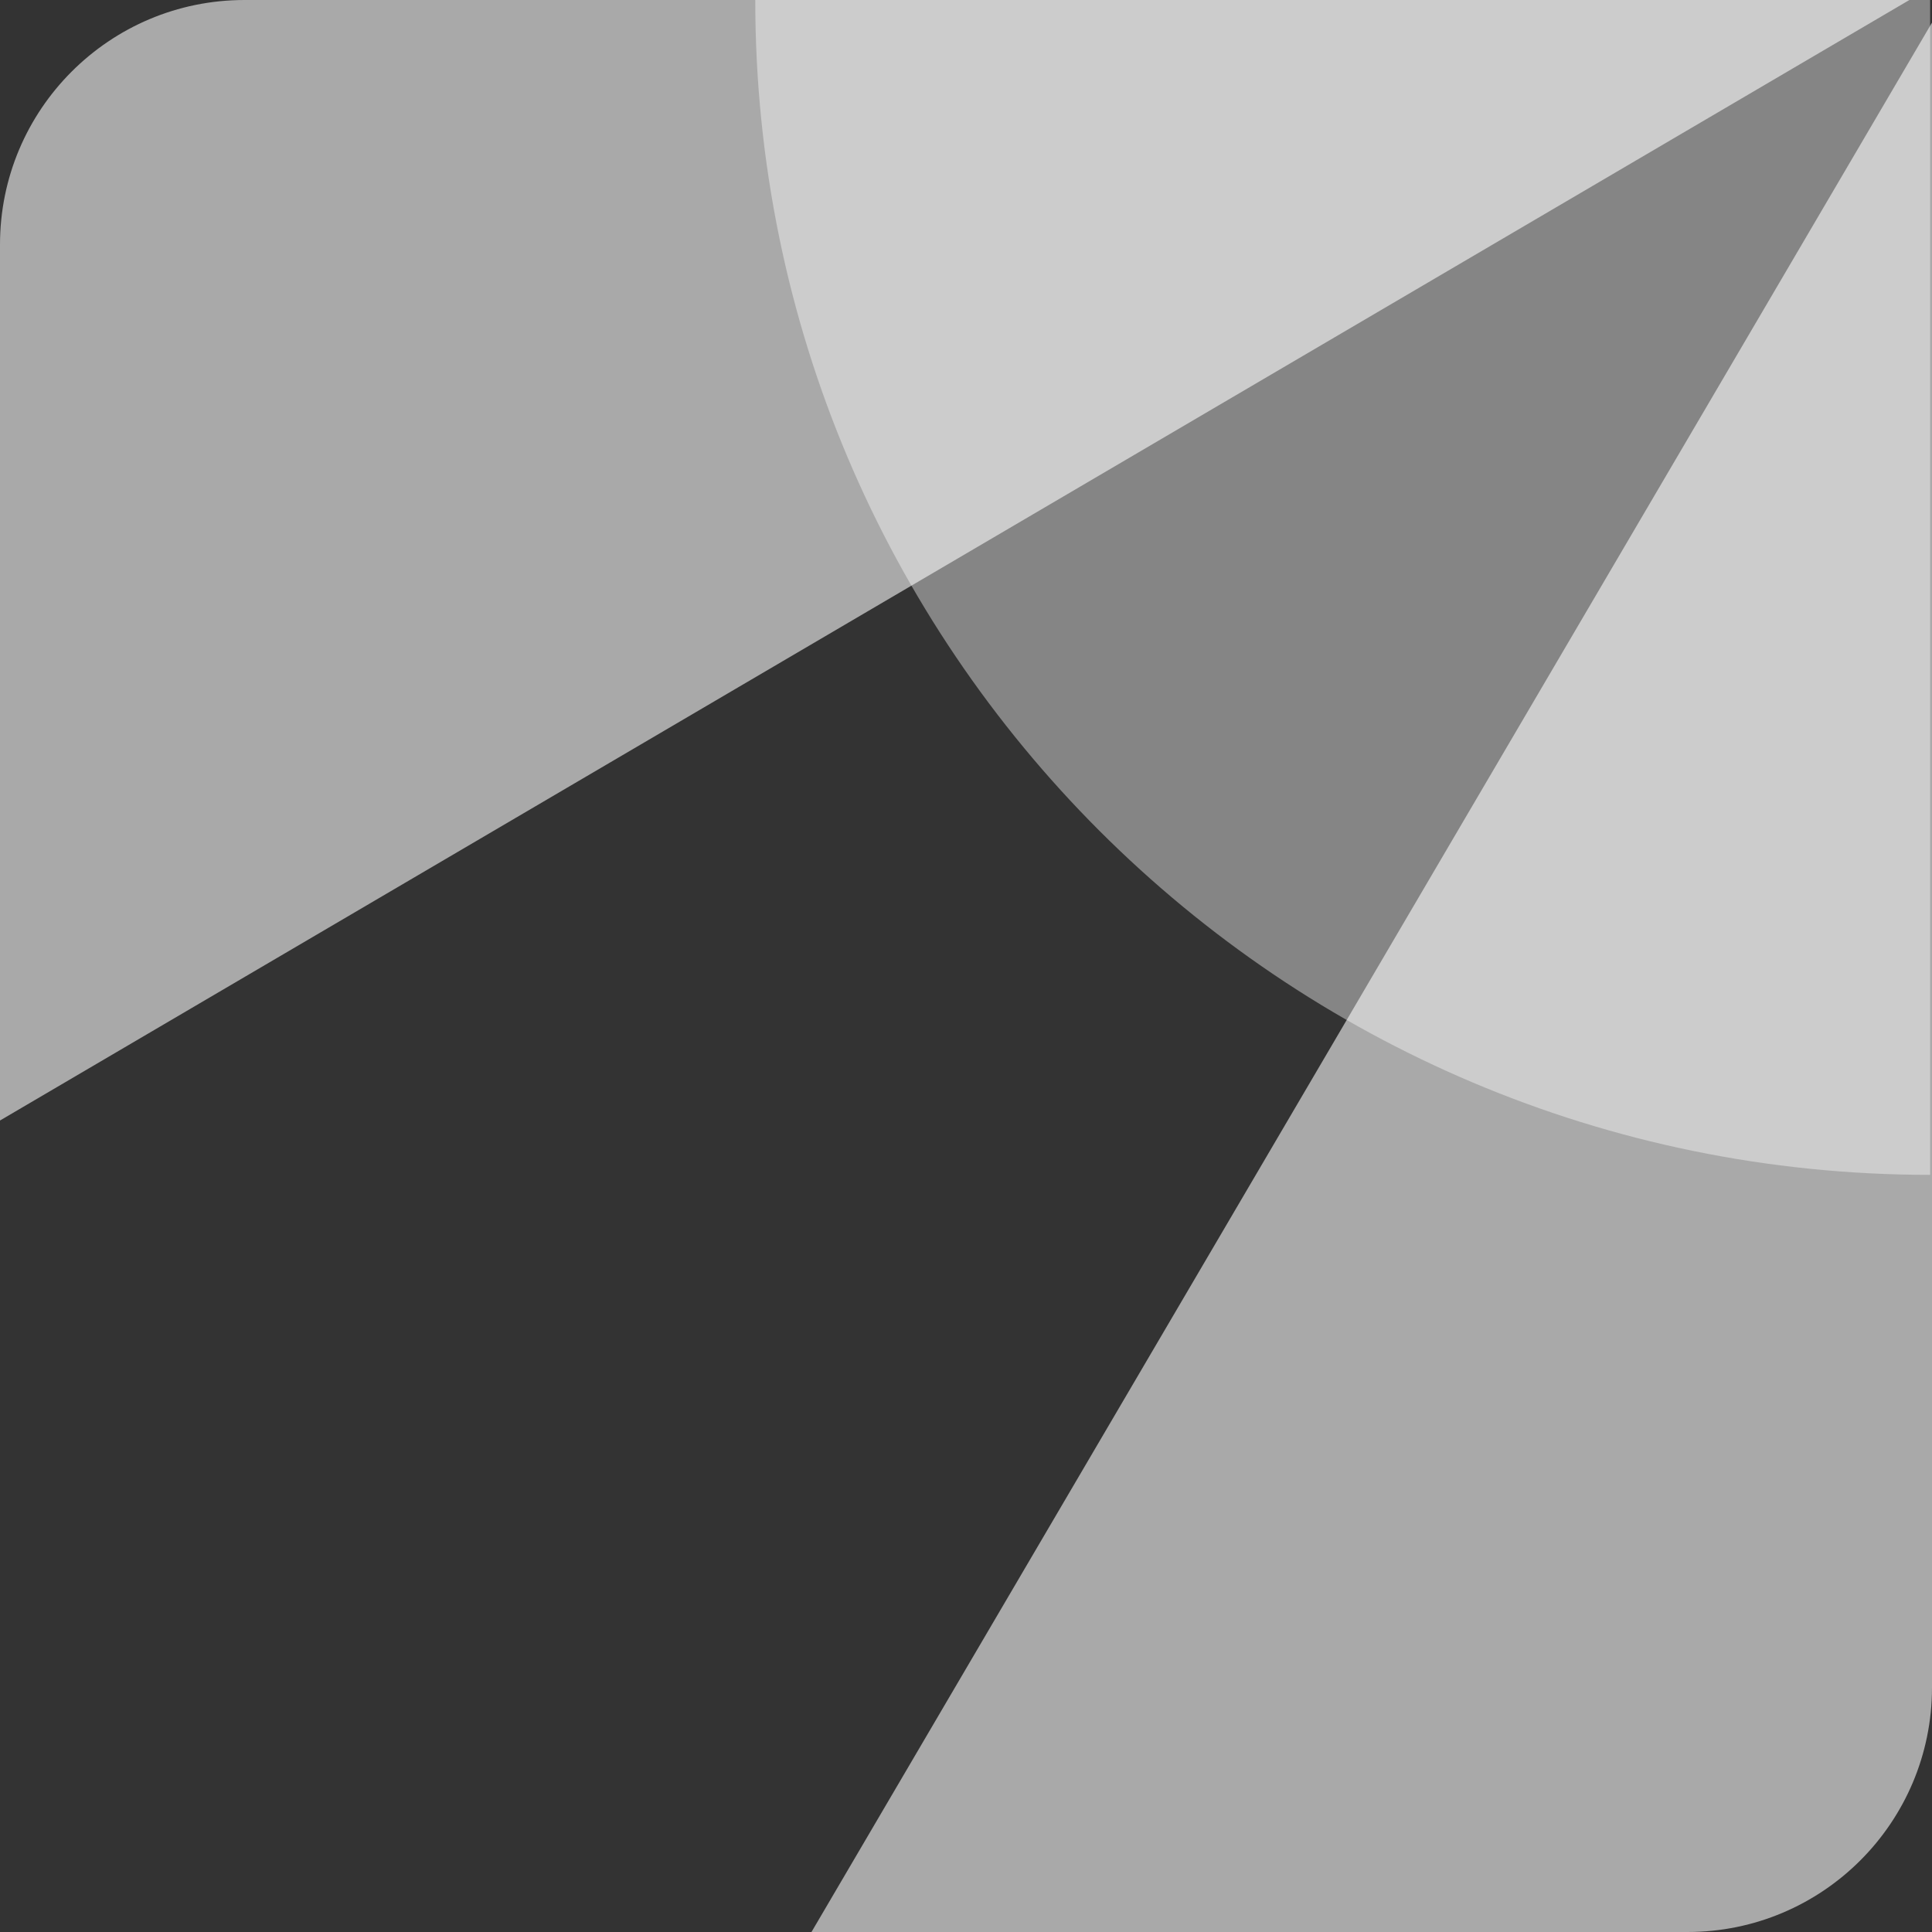
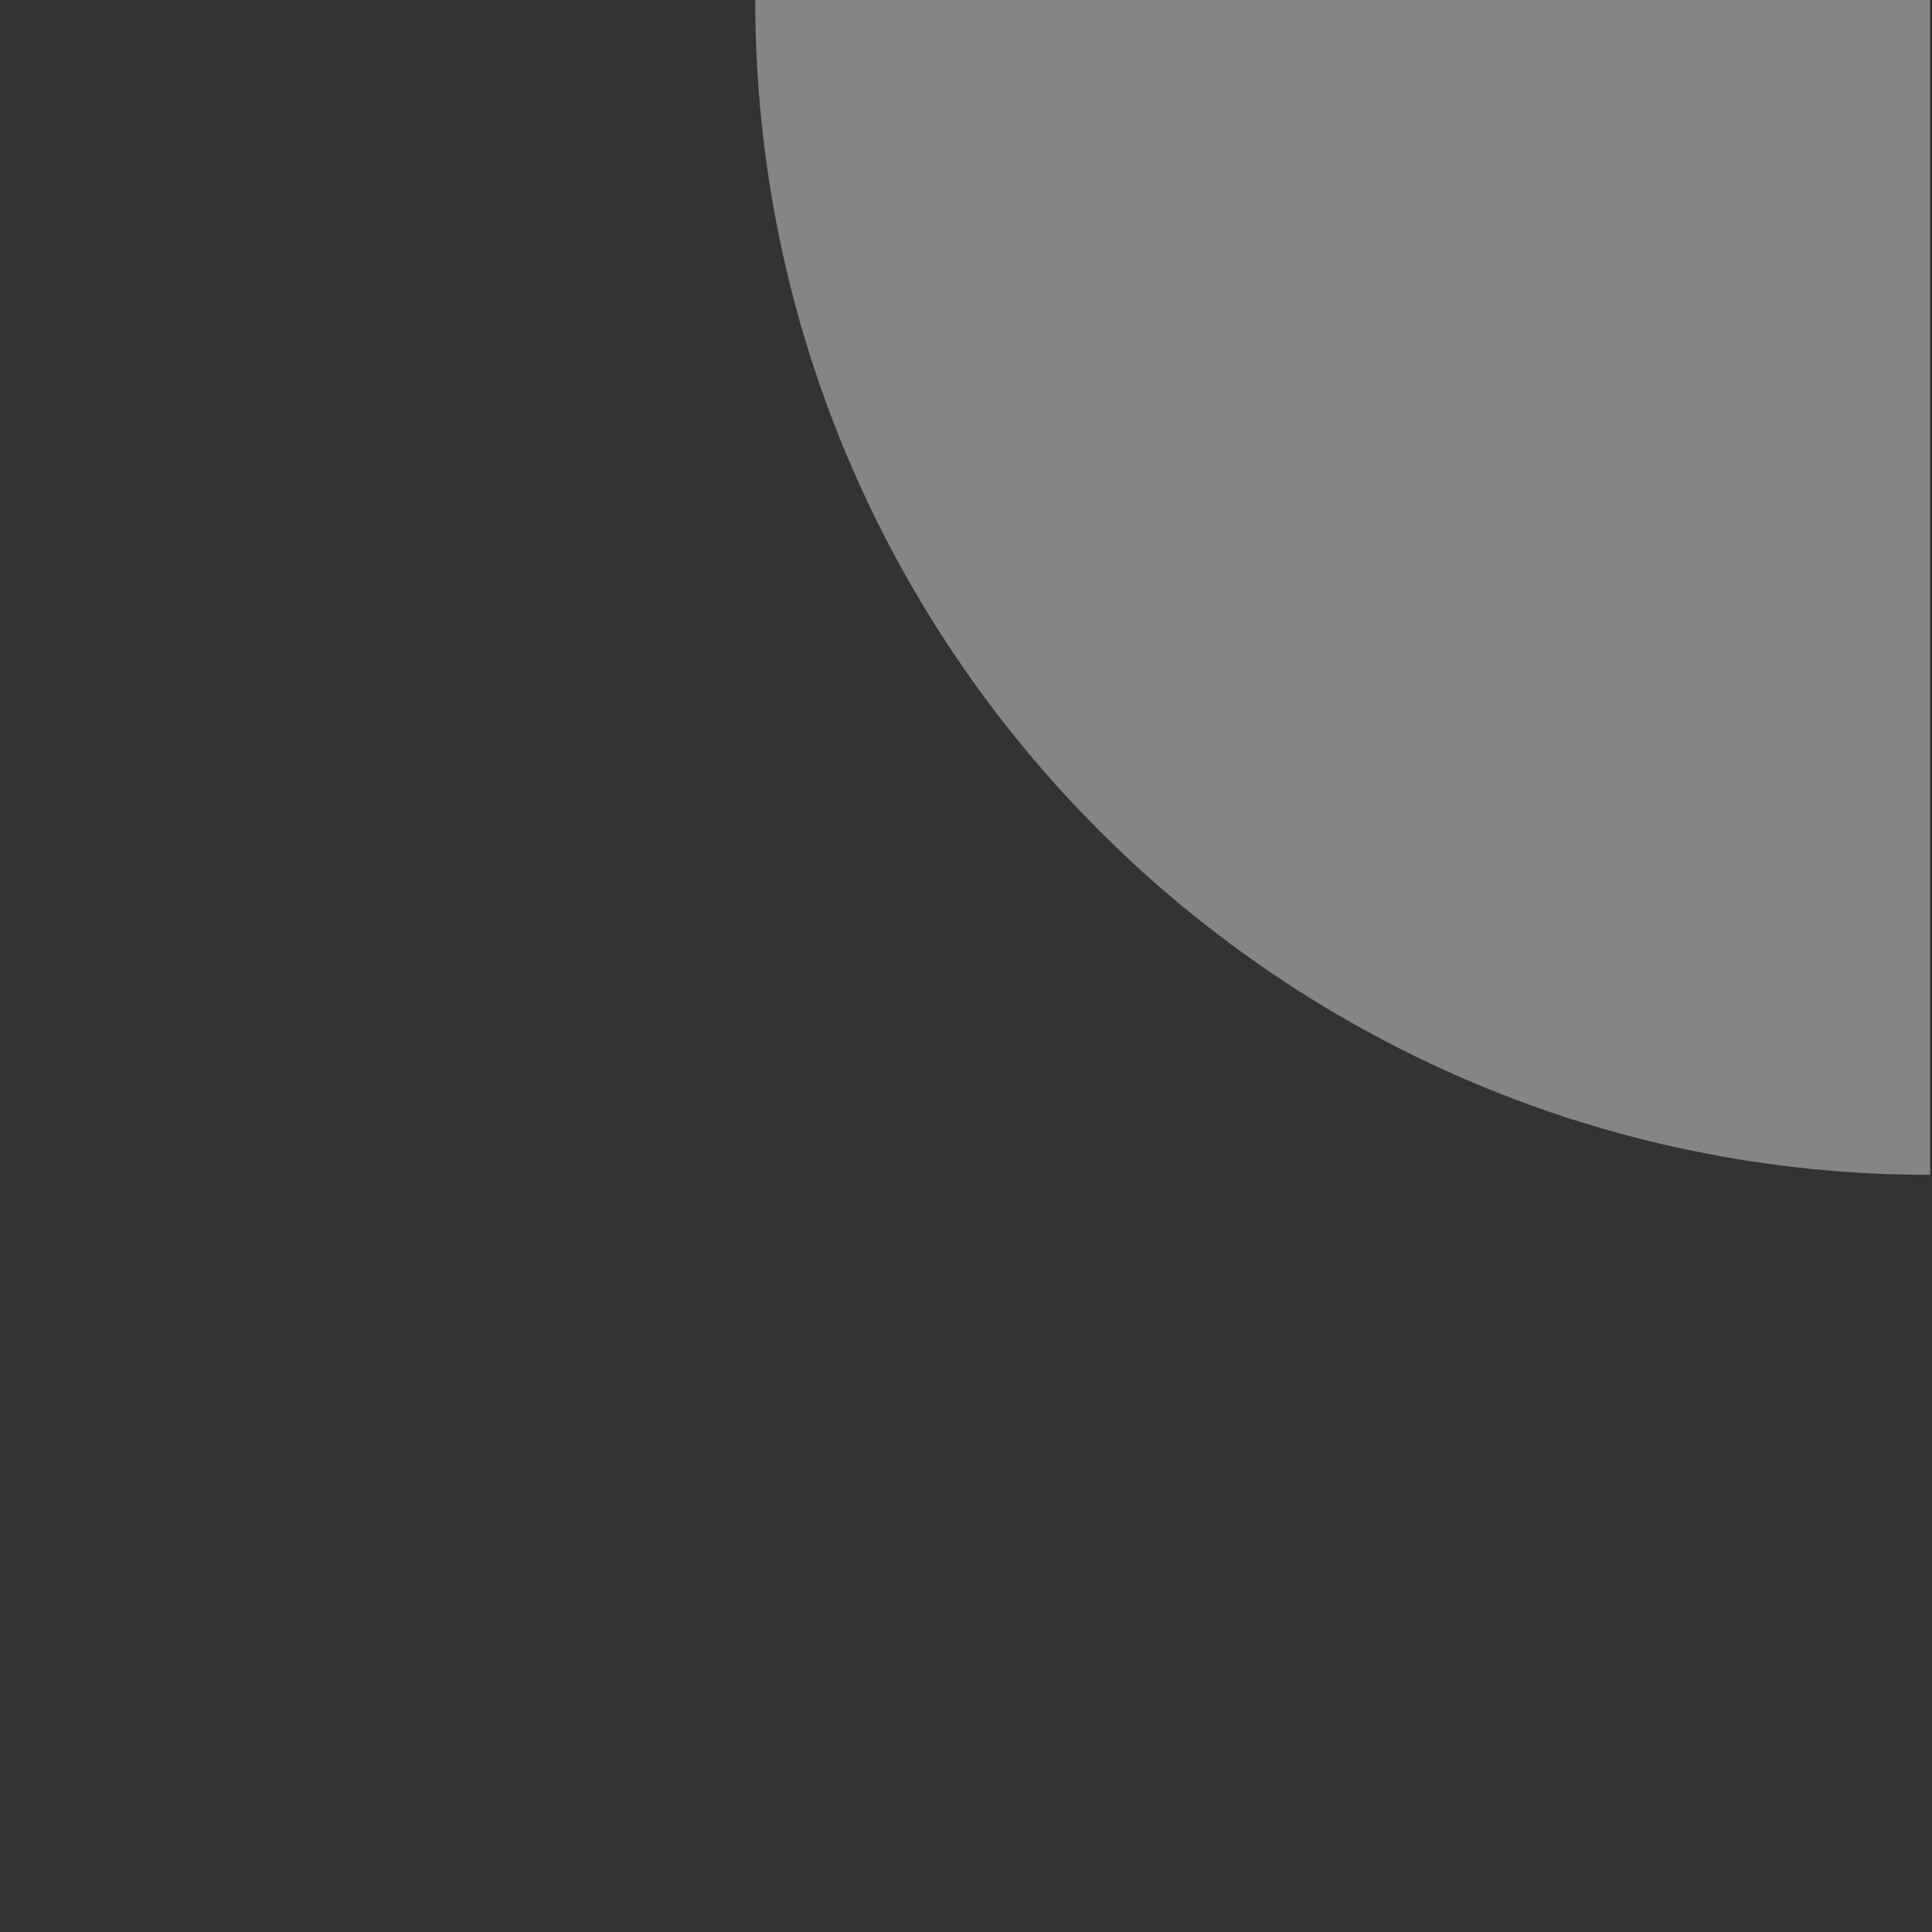
<svg xmlns="http://www.w3.org/2000/svg" width="40" height="40" viewBox="0 0 40 40" fill="none">
  <rect x="0" y="0" width="40" height="40" fill="#333333" stroke="none" />
  <g id="PF-IconLogo-Reverse">
    <g id="Group">
      <path id="Rectangle-Copy-15" opacity="0.4" fill-rule="evenodd" clip-rule="evenodd" d="M15.637 0H39.961V24.324C26.527 24.324 15.637 13.434 15.637 0Z" fill="white" />
-       <path id="Combined-Shape-Copy-4" fill-rule="evenodd" clip-rule="evenodd" d="M40 0.468V34.937C40 37.733 37.733 40 34.937 40H16.801L40 0.468ZM39.532 0L0 23.199V5.063C0 2.267 2.267 0 5.063 0L39.532 0Z" fill="url(#paint0_linear_6460_7778)" />
    </g>
  </g>
  <defs>
    <linearGradient id="paint0_linear_6460_7778" x1="4000" y1="-4.42245e-05" x2="1616.09" y2="2377.89" gradientUnits="userSpaceOnUse">
      <stop stop-color="white" />
      <stop offset="1" stop-color="white" stop-opacity="0.498" />
    </linearGradient>
  </defs>
</svg>